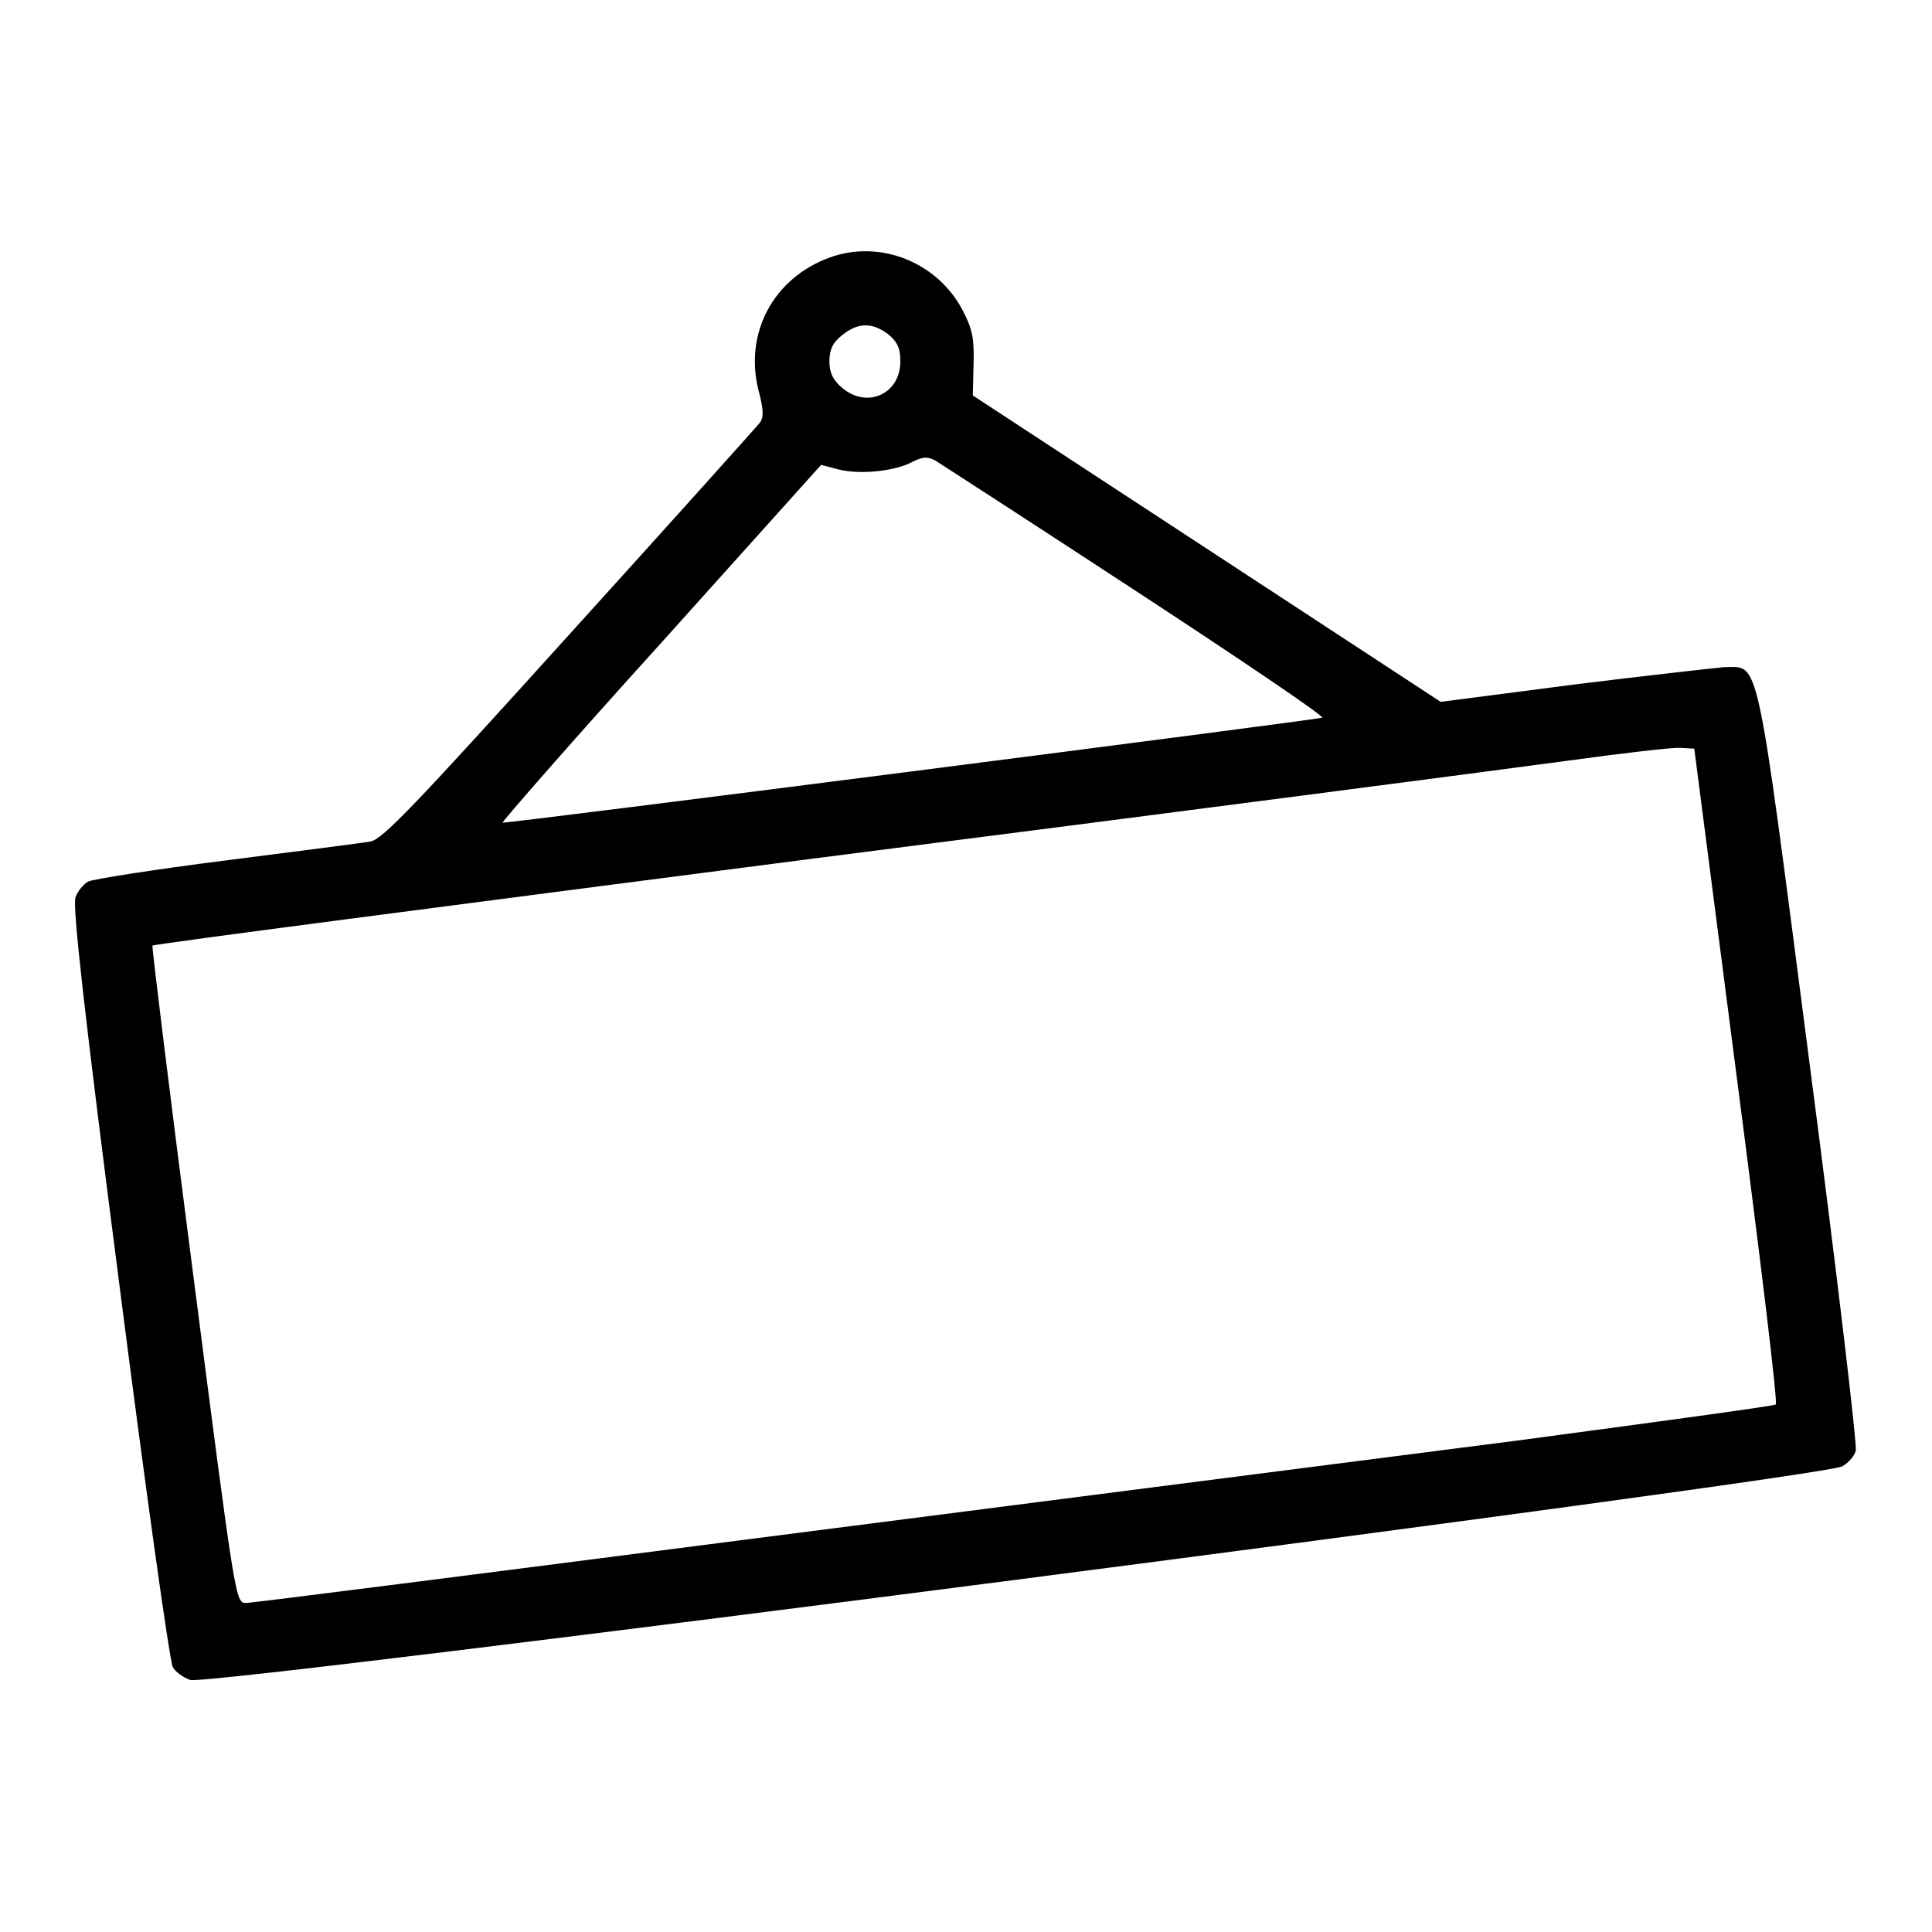
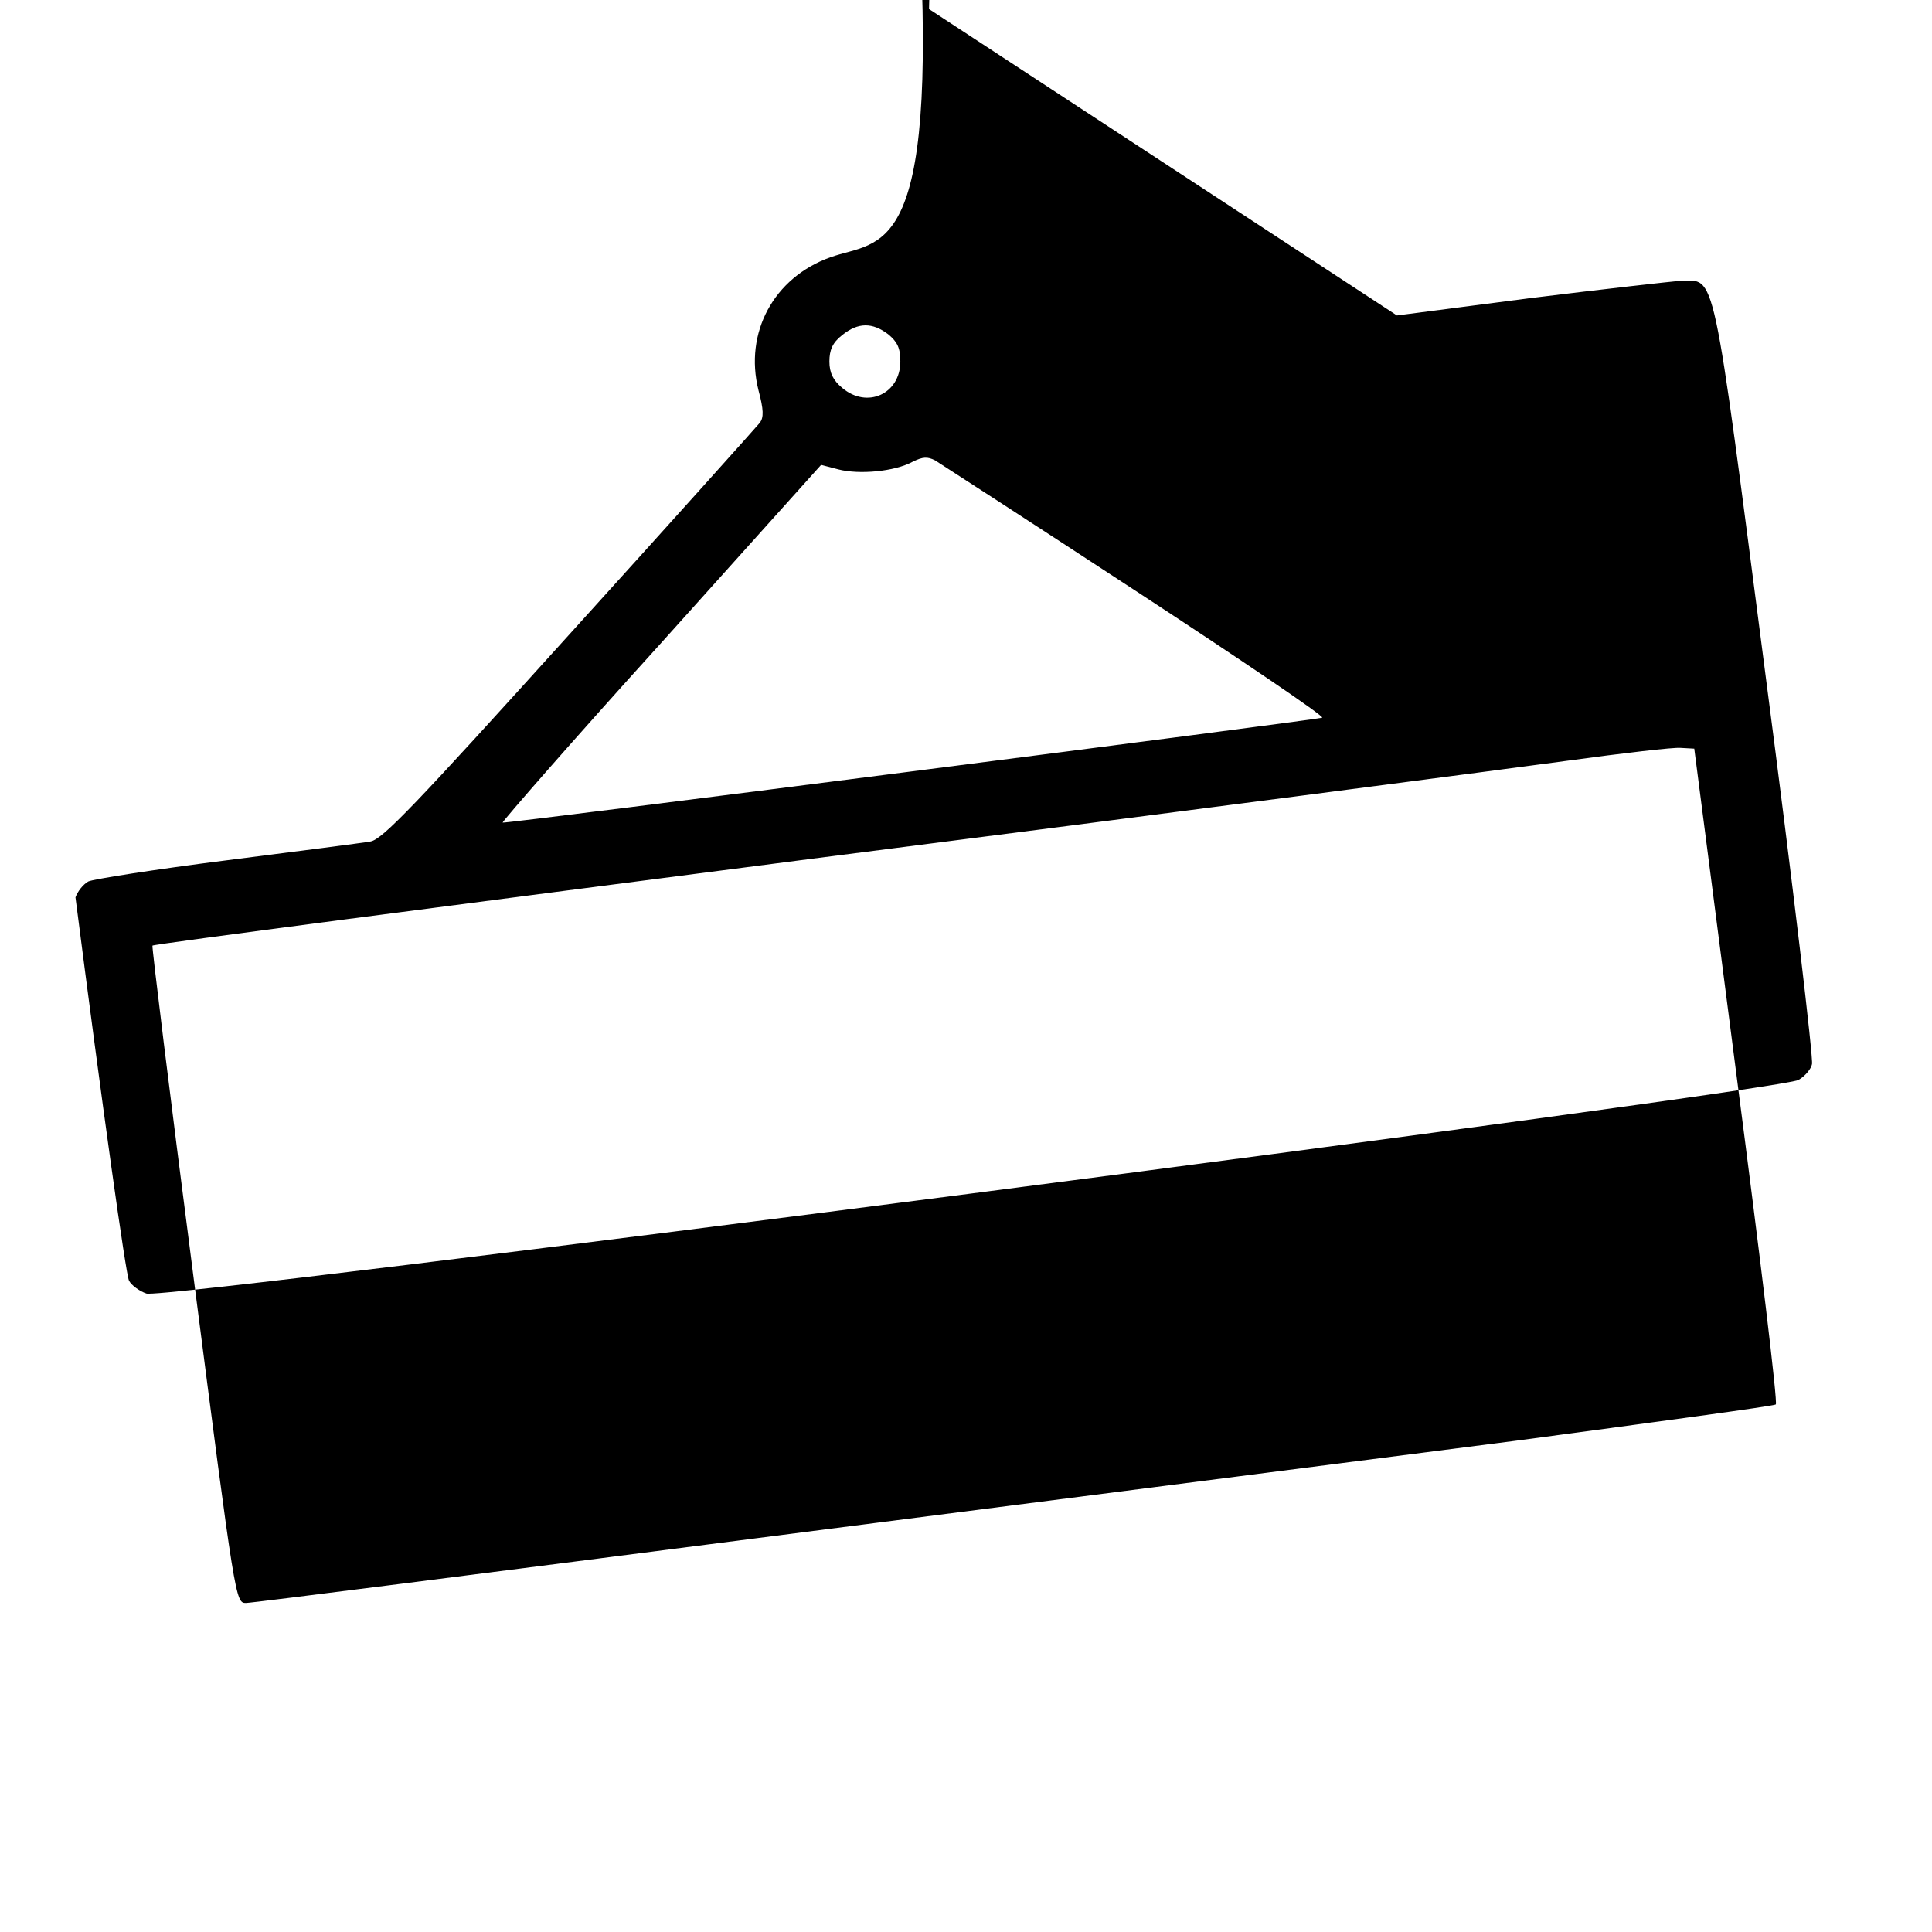
<svg xmlns="http://www.w3.org/2000/svg" version="1.1" x="0px" y="0px" viewBox="0 0 256 256" enable-background="new 0 0 256 256" xml:space="preserve">
  <g>
    <g>
      <g>
-         <path fill="#000000" d="M110,34.1c-7.5,2.7-11.4,10-9.5,17.6c0.7,2.6,0.7,3.6,0.2,4.3c-0.4,0.5-11.7,13.1-25.2,28c-20.6,22.8-24.8,27.2-26.4,27.5c-1.1,0.2-9.7,1.3-19.1,2.5c-9.5,1.2-17.7,2.5-18.3,2.8c-0.7,0.4-1.4,1.3-1.7,2.1c-0.4,1.2,1.1,14.8,5.8,51.2c3.5,27.3,6.7,50.2,7.1,50.8c0.3,0.6,1.4,1.4,2.3,1.7c2.4,0.9,216.8-26.9,218.9-28.3c0.9-0.5,1.7-1.5,1.8-2.1c0.2-0.6-2.5-23.6-6.1-51.1c-7.2-55.5-6.6-52.7-11.3-52.7c-1.2,0.1-10.2,1.1-19.9,2.3l-17.7,2.3l-31-20.3l-31-20.3l0.1-4.1c0.1-3.3-0.1-4.6-1.4-7.1C124.3,34.8,116.7,31.7,110,34.1z M117.7,44.3c1.2,1,1.6,1.8,1.6,3.6c0,4.3-4.4,6.3-7.7,3.5c-1.2-1-1.7-2-1.7-3.5c0-1.5,0.4-2.5,1.7-3.5C113.7,42.7,115.6,42.7,117.7,44.3z M150.5,78.3c13.9,9.1,25,16.6,24.7,16.8c-0.9,0.3-108.4,14.1-108.6,13.9c-0.1-0.1,9.3-10.9,21-23.8l21.2-23.6l2.3,0.6c2.7,0.7,7.4,0.3,9.8-1c1.4-0.7,2-0.7,3-0.2C124.7,61.5,136.6,69.2,150.5,78.3z M230.1,142.5c3.1,23.8,5.5,43.5,5.2,43.6c-0.2,0.2-15.7,2.3-34.4,4.8c-18.7,2.4-63.9,8.2-100.5,12.9c-36.5,4.7-67,8.6-67.8,8.6c-1.4,0-1.4-0.1-7-43.5c-3.1-23.9-5.5-43.5-5.4-43.6c0.1-0.2,39.4-5.3,87.3-11.5c47.8-6.1,92.9-12,100.2-13s14.1-1.8,15-1.7l1.8,0.1L230.1,142.5z" />
+         <path fill="#000000" d="M110,34.1c-7.5,2.7-11.4,10-9.5,17.6c0.7,2.6,0.7,3.6,0.2,4.3c-0.4,0.5-11.7,13.1-25.2,28c-20.6,22.8-24.8,27.2-26.4,27.5c-1.1,0.2-9.7,1.3-19.1,2.5c-9.5,1.2-17.7,2.5-18.3,2.8c-0.7,0.4-1.4,1.3-1.7,2.1c3.5,27.3,6.7,50.2,7.1,50.8c0.3,0.6,1.4,1.4,2.3,1.7c2.4,0.9,216.8-26.9,218.9-28.3c0.9-0.5,1.7-1.5,1.8-2.1c0.2-0.6-2.5-23.6-6.1-51.1c-7.2-55.5-6.6-52.7-11.3-52.7c-1.2,0.1-10.2,1.1-19.9,2.3l-17.7,2.3l-31-20.3l-31-20.3l0.1-4.1c0.1-3.3-0.1-4.6-1.4-7.1C124.3,34.8,116.7,31.7,110,34.1z M117.7,44.3c1.2,1,1.6,1.8,1.6,3.6c0,4.3-4.4,6.3-7.7,3.5c-1.2-1-1.7-2-1.7-3.5c0-1.5,0.4-2.5,1.7-3.5C113.7,42.7,115.6,42.7,117.7,44.3z M150.5,78.3c13.9,9.1,25,16.6,24.7,16.8c-0.9,0.3-108.4,14.1-108.6,13.9c-0.1-0.1,9.3-10.9,21-23.8l21.2-23.6l2.3,0.6c2.7,0.7,7.4,0.3,9.8-1c1.4-0.7,2-0.7,3-0.2C124.7,61.5,136.6,69.2,150.5,78.3z M230.1,142.5c3.1,23.8,5.5,43.5,5.2,43.6c-0.2,0.2-15.7,2.3-34.4,4.8c-18.7,2.4-63.9,8.2-100.5,12.9c-36.5,4.7-67,8.6-67.8,8.6c-1.4,0-1.4-0.1-7-43.5c-3.1-23.9-5.5-43.5-5.4-43.6c0.1-0.2,39.4-5.3,87.3-11.5c47.8-6.1,92.9-12,100.2-13s14.1-1.8,15-1.7l1.8,0.1L230.1,142.5z" />
      </g>
    </g>
  </g>
</svg>